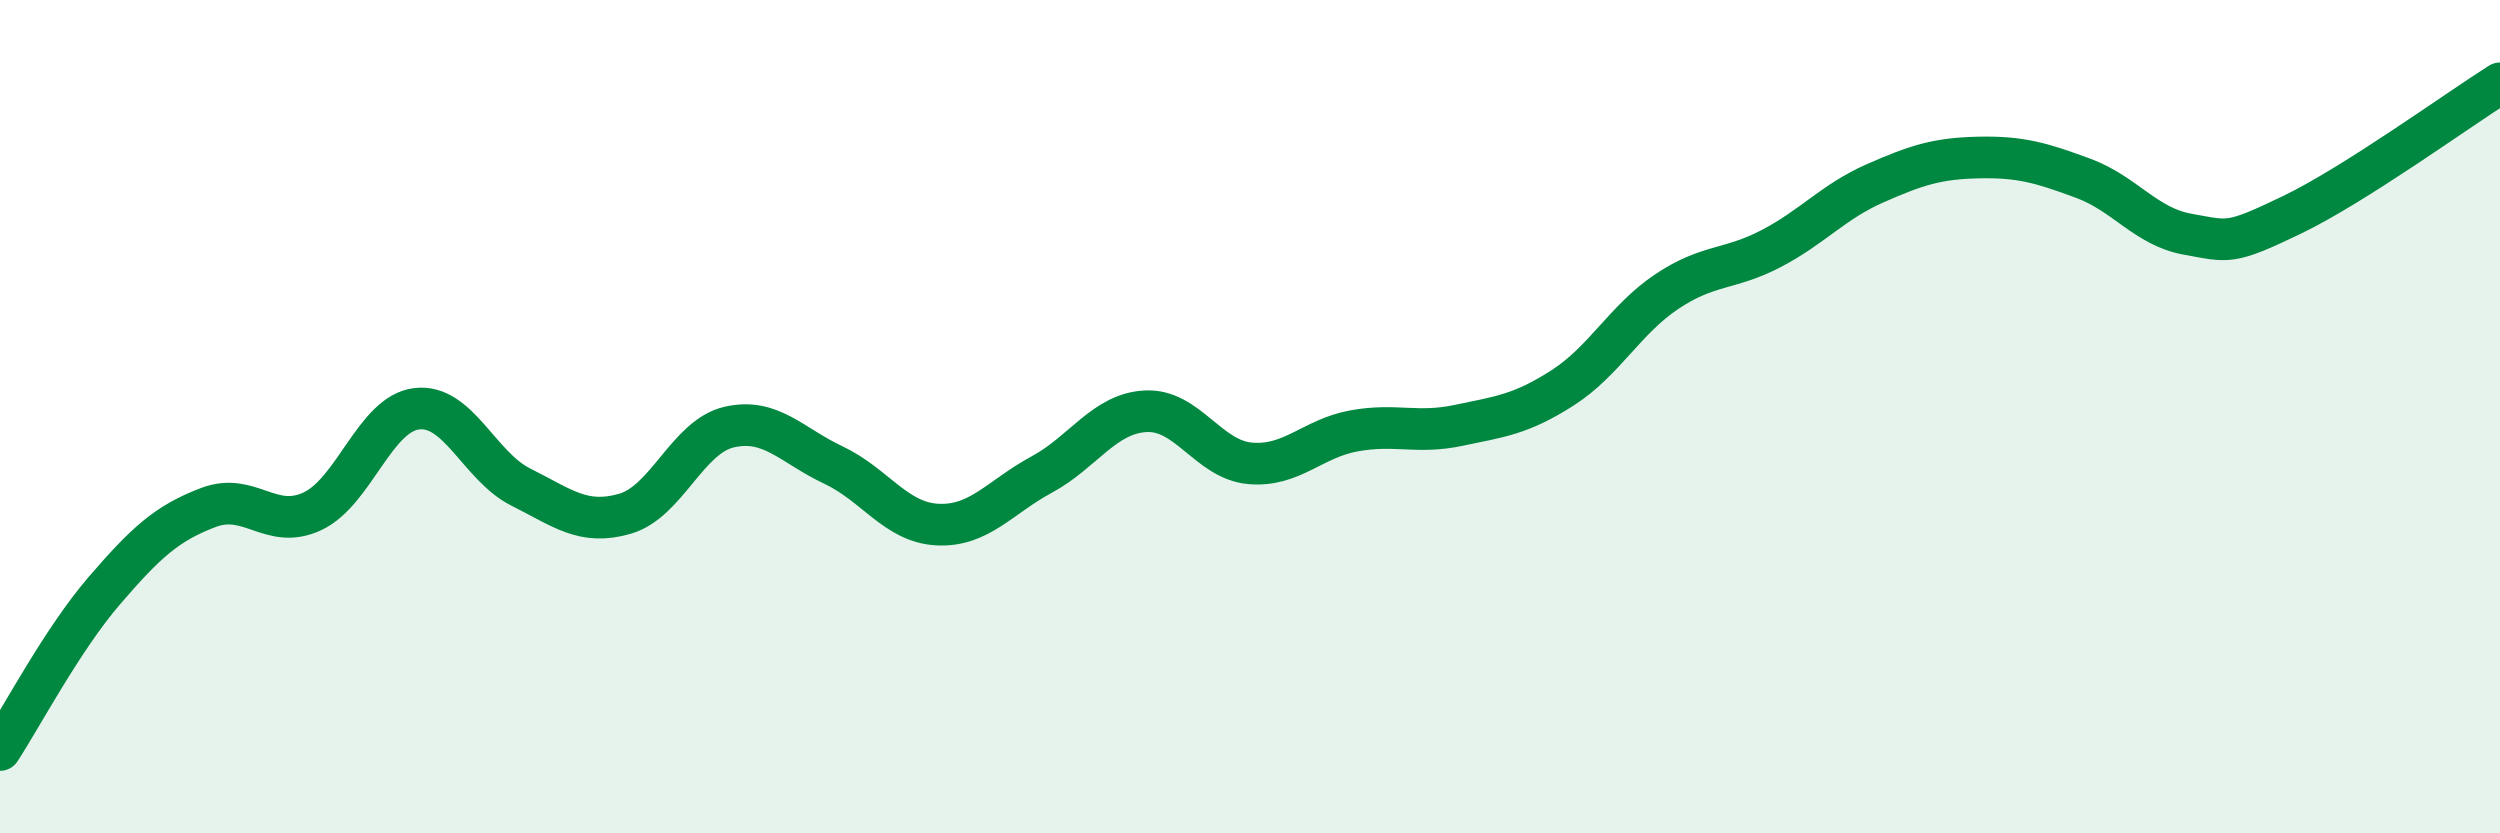
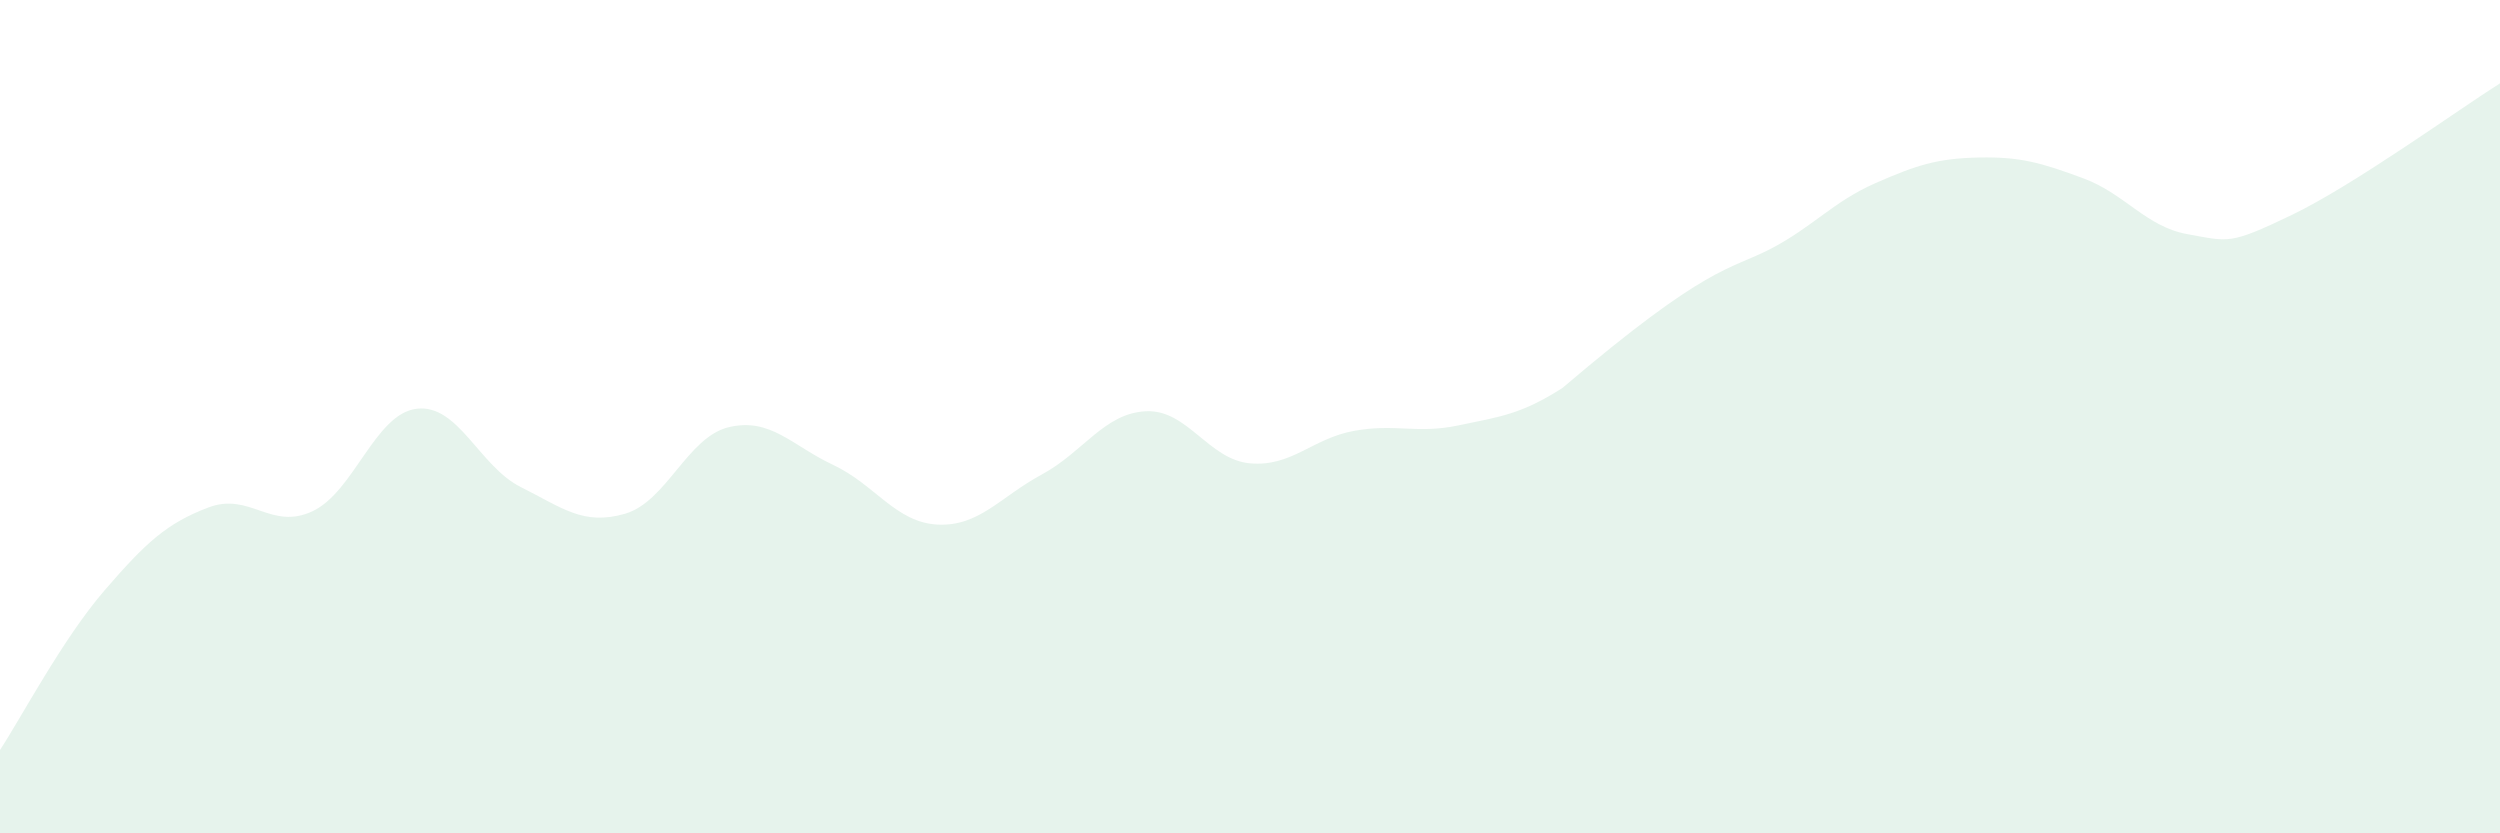
<svg xmlns="http://www.w3.org/2000/svg" width="60" height="20" viewBox="0 0 60 20">
-   <path d="M 0,18 C 0.5,17.24 1.5,15.34 2.5,14.18 C 3.5,13.02 4,12.56 5,12.18 C 6,11.8 6.5,12.74 7.5,12.27 C 8.5,11.8 9,9.93 10,9.81 C 11,9.69 11.5,11.19 12.5,11.69 C 13.5,12.19 14,12.62 15,12.33 C 16,12.04 16.5,10.48 17.5,10.25 C 18.5,10.02 19,10.69 20,11.16 C 21,11.63 21.5,12.54 22.5,12.59 C 23.5,12.64 24,11.93 25,11.39 C 26,10.85 26.5,9.92 27.5,9.87 C 28.5,9.82 29,11.03 30,11.12 C 31,11.21 31.5,10.52 32.5,10.34 C 33.5,10.16 34,10.42 35,10.21 C 36,10 36.5,9.95 37.5,9.31 C 38.5,8.67 39,7.67 40,7 C 41,6.33 41.5,6.49 42.5,5.97 C 43.5,5.45 44,4.84 45,4.4 C 46,3.96 46.5,3.8 47.5,3.78 C 48.5,3.76 49,3.91 50,4.28 C 51,4.65 51.5,5.44 52.5,5.62 C 53.5,5.8 53.5,5.88 55,5.16 C 56.5,4.44 59,2.63 60,2L60 20L0 20Z" fill="#008740" opacity="0.1" stroke-linecap="round" stroke-linejoin="round" />
-   <path d="M 0,18 C 0.5,17.24 1.5,15.34 2.5,14.18 C 3.5,13.02 4,12.56 5,12.18 C 6,11.8 6.5,12.74 7.5,12.27 C 8.5,11.8 9,9.93 10,9.81 C 11,9.69 11.5,11.19 12.5,11.69 C 13.5,12.19 14,12.62 15,12.33 C 16,12.04 16.5,10.48 17.5,10.25 C 18.5,10.02 19,10.69 20,11.16 C 21,11.63 21.5,12.54 22.5,12.59 C 23.5,12.64 24,11.93 25,11.39 C 26,10.85 26.5,9.92 27.5,9.87 C 28.5,9.82 29,11.03 30,11.12 C 31,11.21 31.5,10.52 32.5,10.34 C 33.5,10.16 34,10.42 35,10.21 C 36,10 36.5,9.95 37.5,9.31 C 38.5,8.67 39,7.67 40,7 C 41,6.33 41.5,6.49 42.5,5.97 C 43.5,5.45 44,4.84 45,4.4 C 46,3.96 46.5,3.8 47.5,3.78 C 48.5,3.76 49,3.91 50,4.28 C 51,4.65 51.5,5.44 52.5,5.62 C 53.5,5.8 53.5,5.88 55,5.16 C 56.5,4.44 59,2.63 60,2" stroke="#008740" stroke-width="1" fill="none" stroke-linecap="round" stroke-linejoin="round" />
+   <path d="M 0,18 C 0.5,17.24 1.5,15.34 2.5,14.18 C 3.5,13.02 4,12.56 5,12.18 C 6,11.8 6.5,12.74 7.5,12.27 C 8.5,11.8 9,9.93 10,9.81 C 11,9.69 11.5,11.19 12.5,11.69 C 13.5,12.19 14,12.62 15,12.33 C 16,12.04 16.5,10.48 17.5,10.25 C 18.5,10.02 19,10.69 20,11.16 C 21,11.63 21.5,12.54 22.5,12.59 C 23.5,12.64 24,11.93 25,11.39 C 26,10.85 26.5,9.92 27.5,9.87 C 28.5,9.82 29,11.03 30,11.12 C 31,11.21 31.5,10.52 32.5,10.34 C 33.5,10.16 34,10.42 35,10.21 C 36,10 36.5,9.95 37.5,9.31 C 41,6.33 41.5,6.49 42.5,5.97 C 43.5,5.45 44,4.84 45,4.4 C 46,3.96 46.5,3.8 47.5,3.78 C 48.5,3.76 49,3.91 50,4.28 C 51,4.65 51.5,5.44 52.5,5.62 C 53.5,5.8 53.5,5.88 55,5.16 C 56.5,4.44 59,2.63 60,2L60 20L0 20Z" fill="#008740" opacity="0.1" stroke-linecap="round" stroke-linejoin="round" />
</svg>